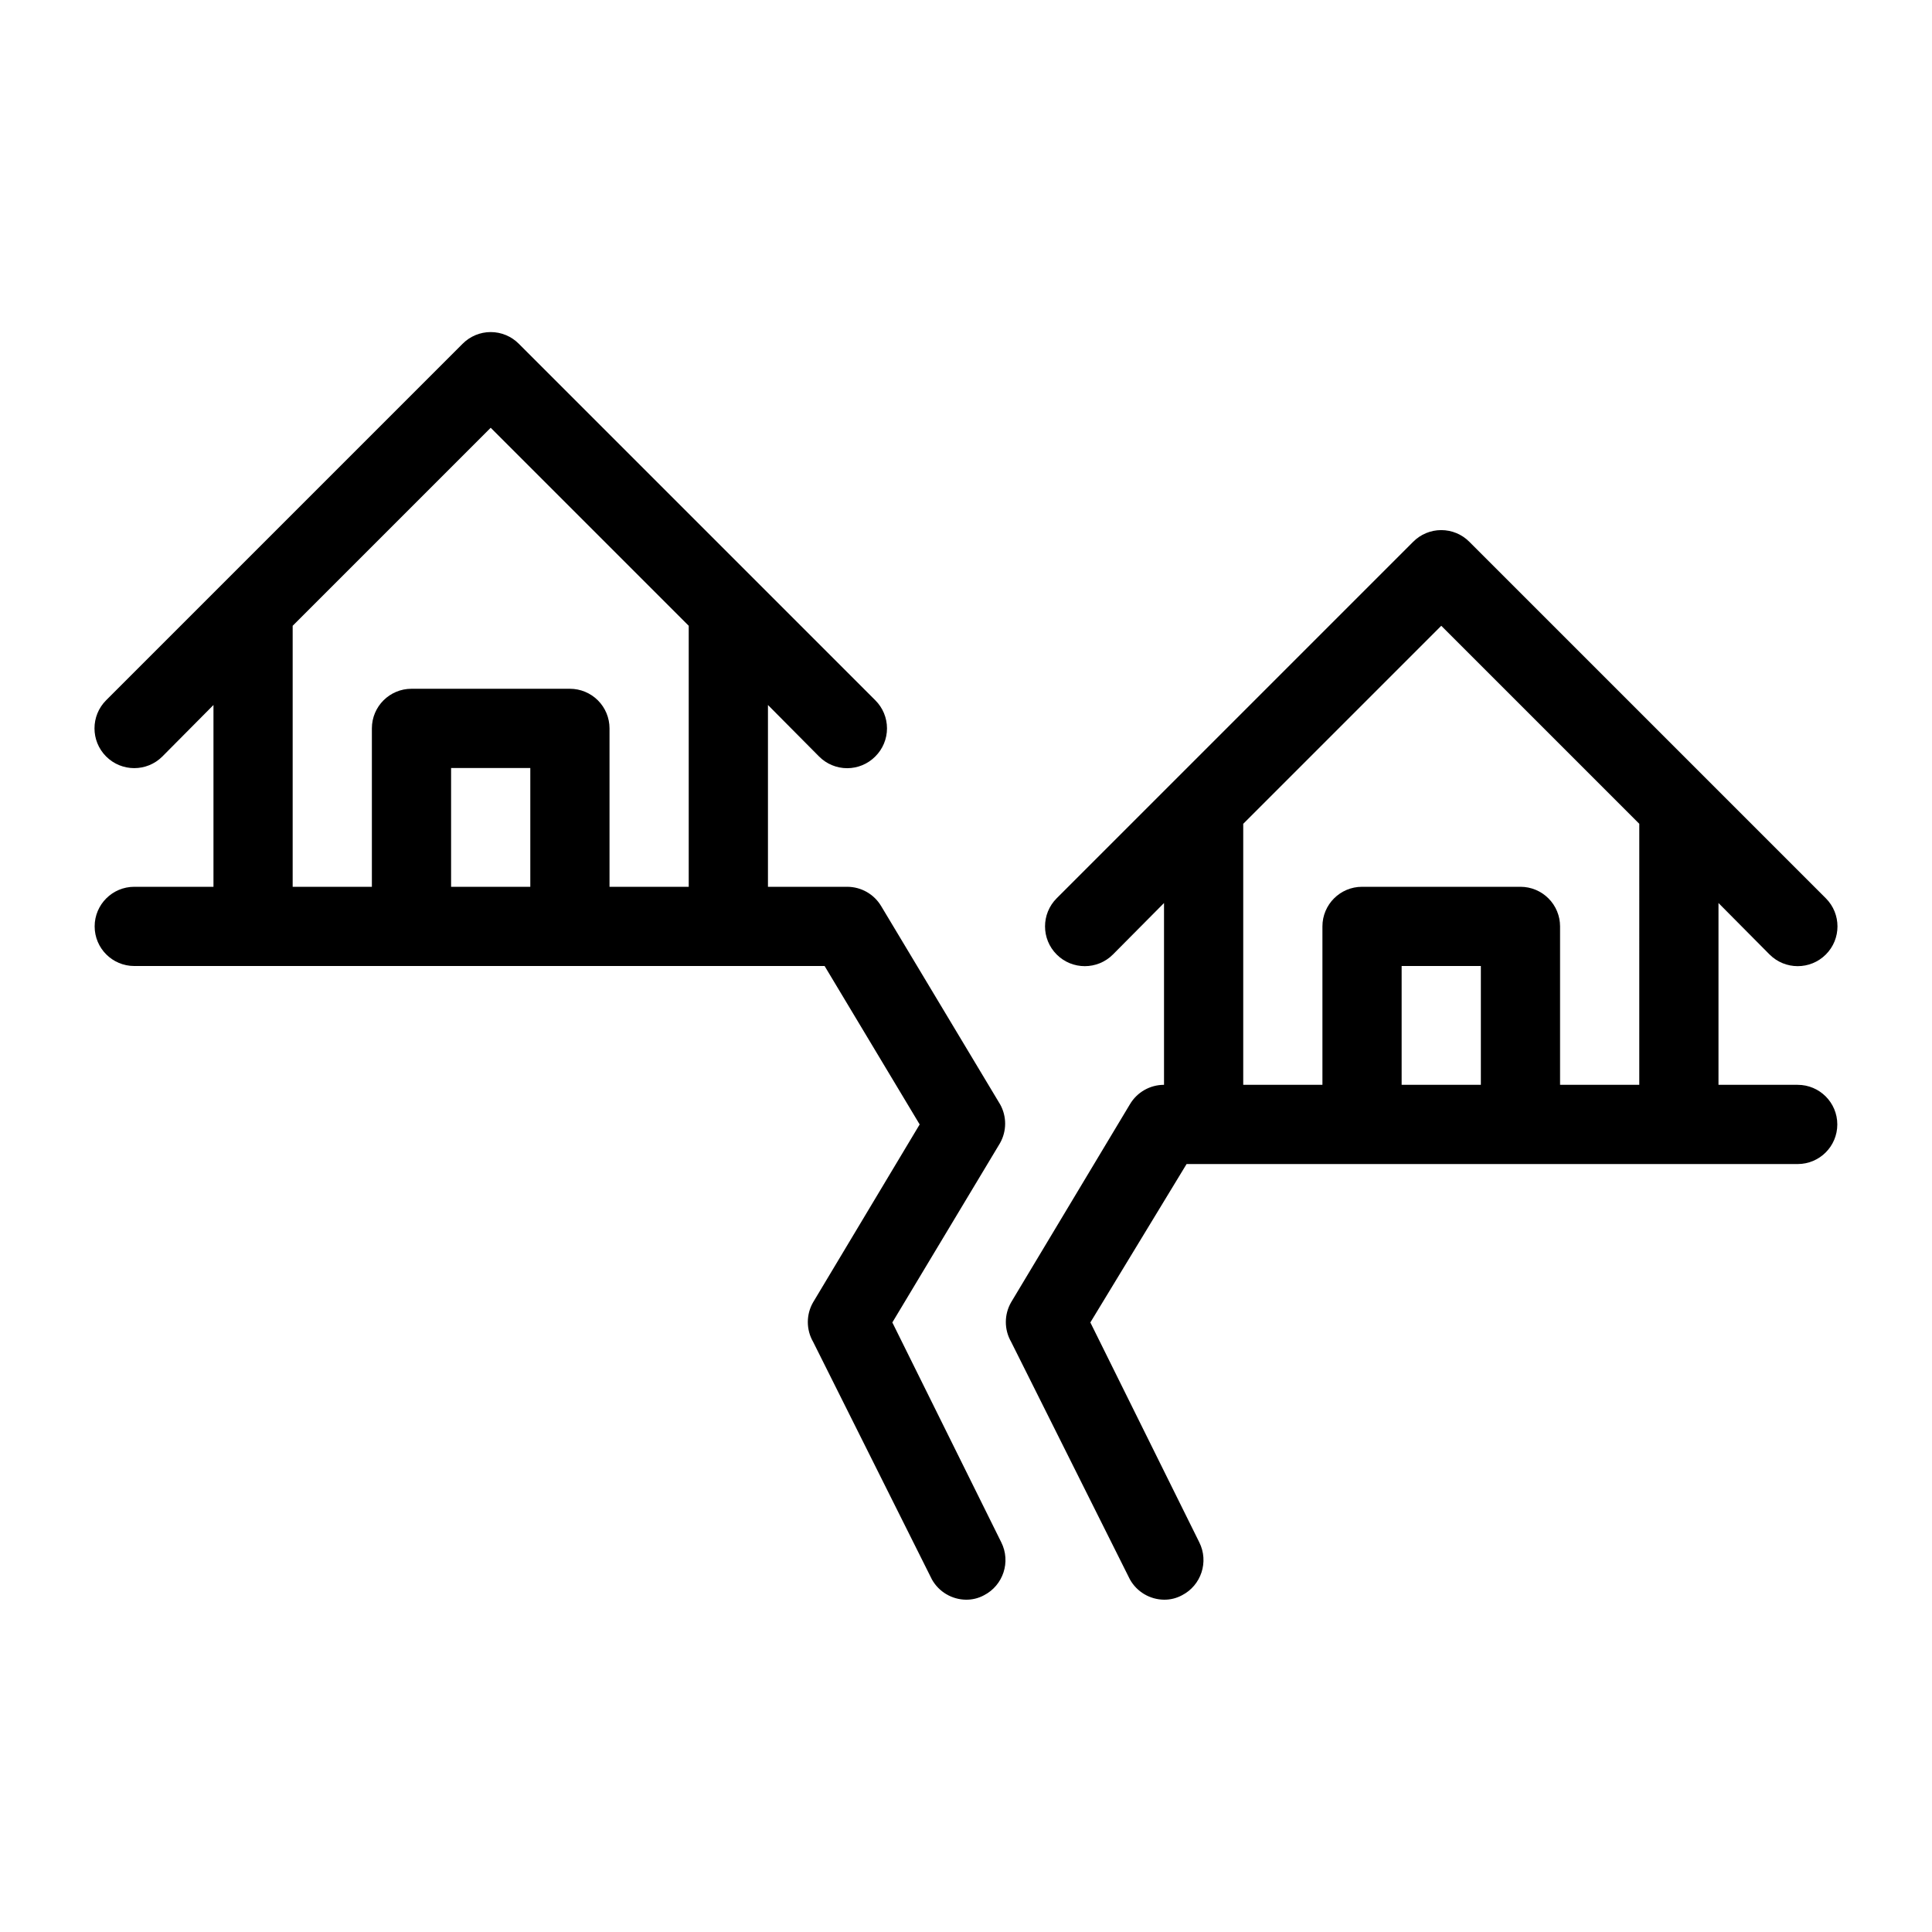
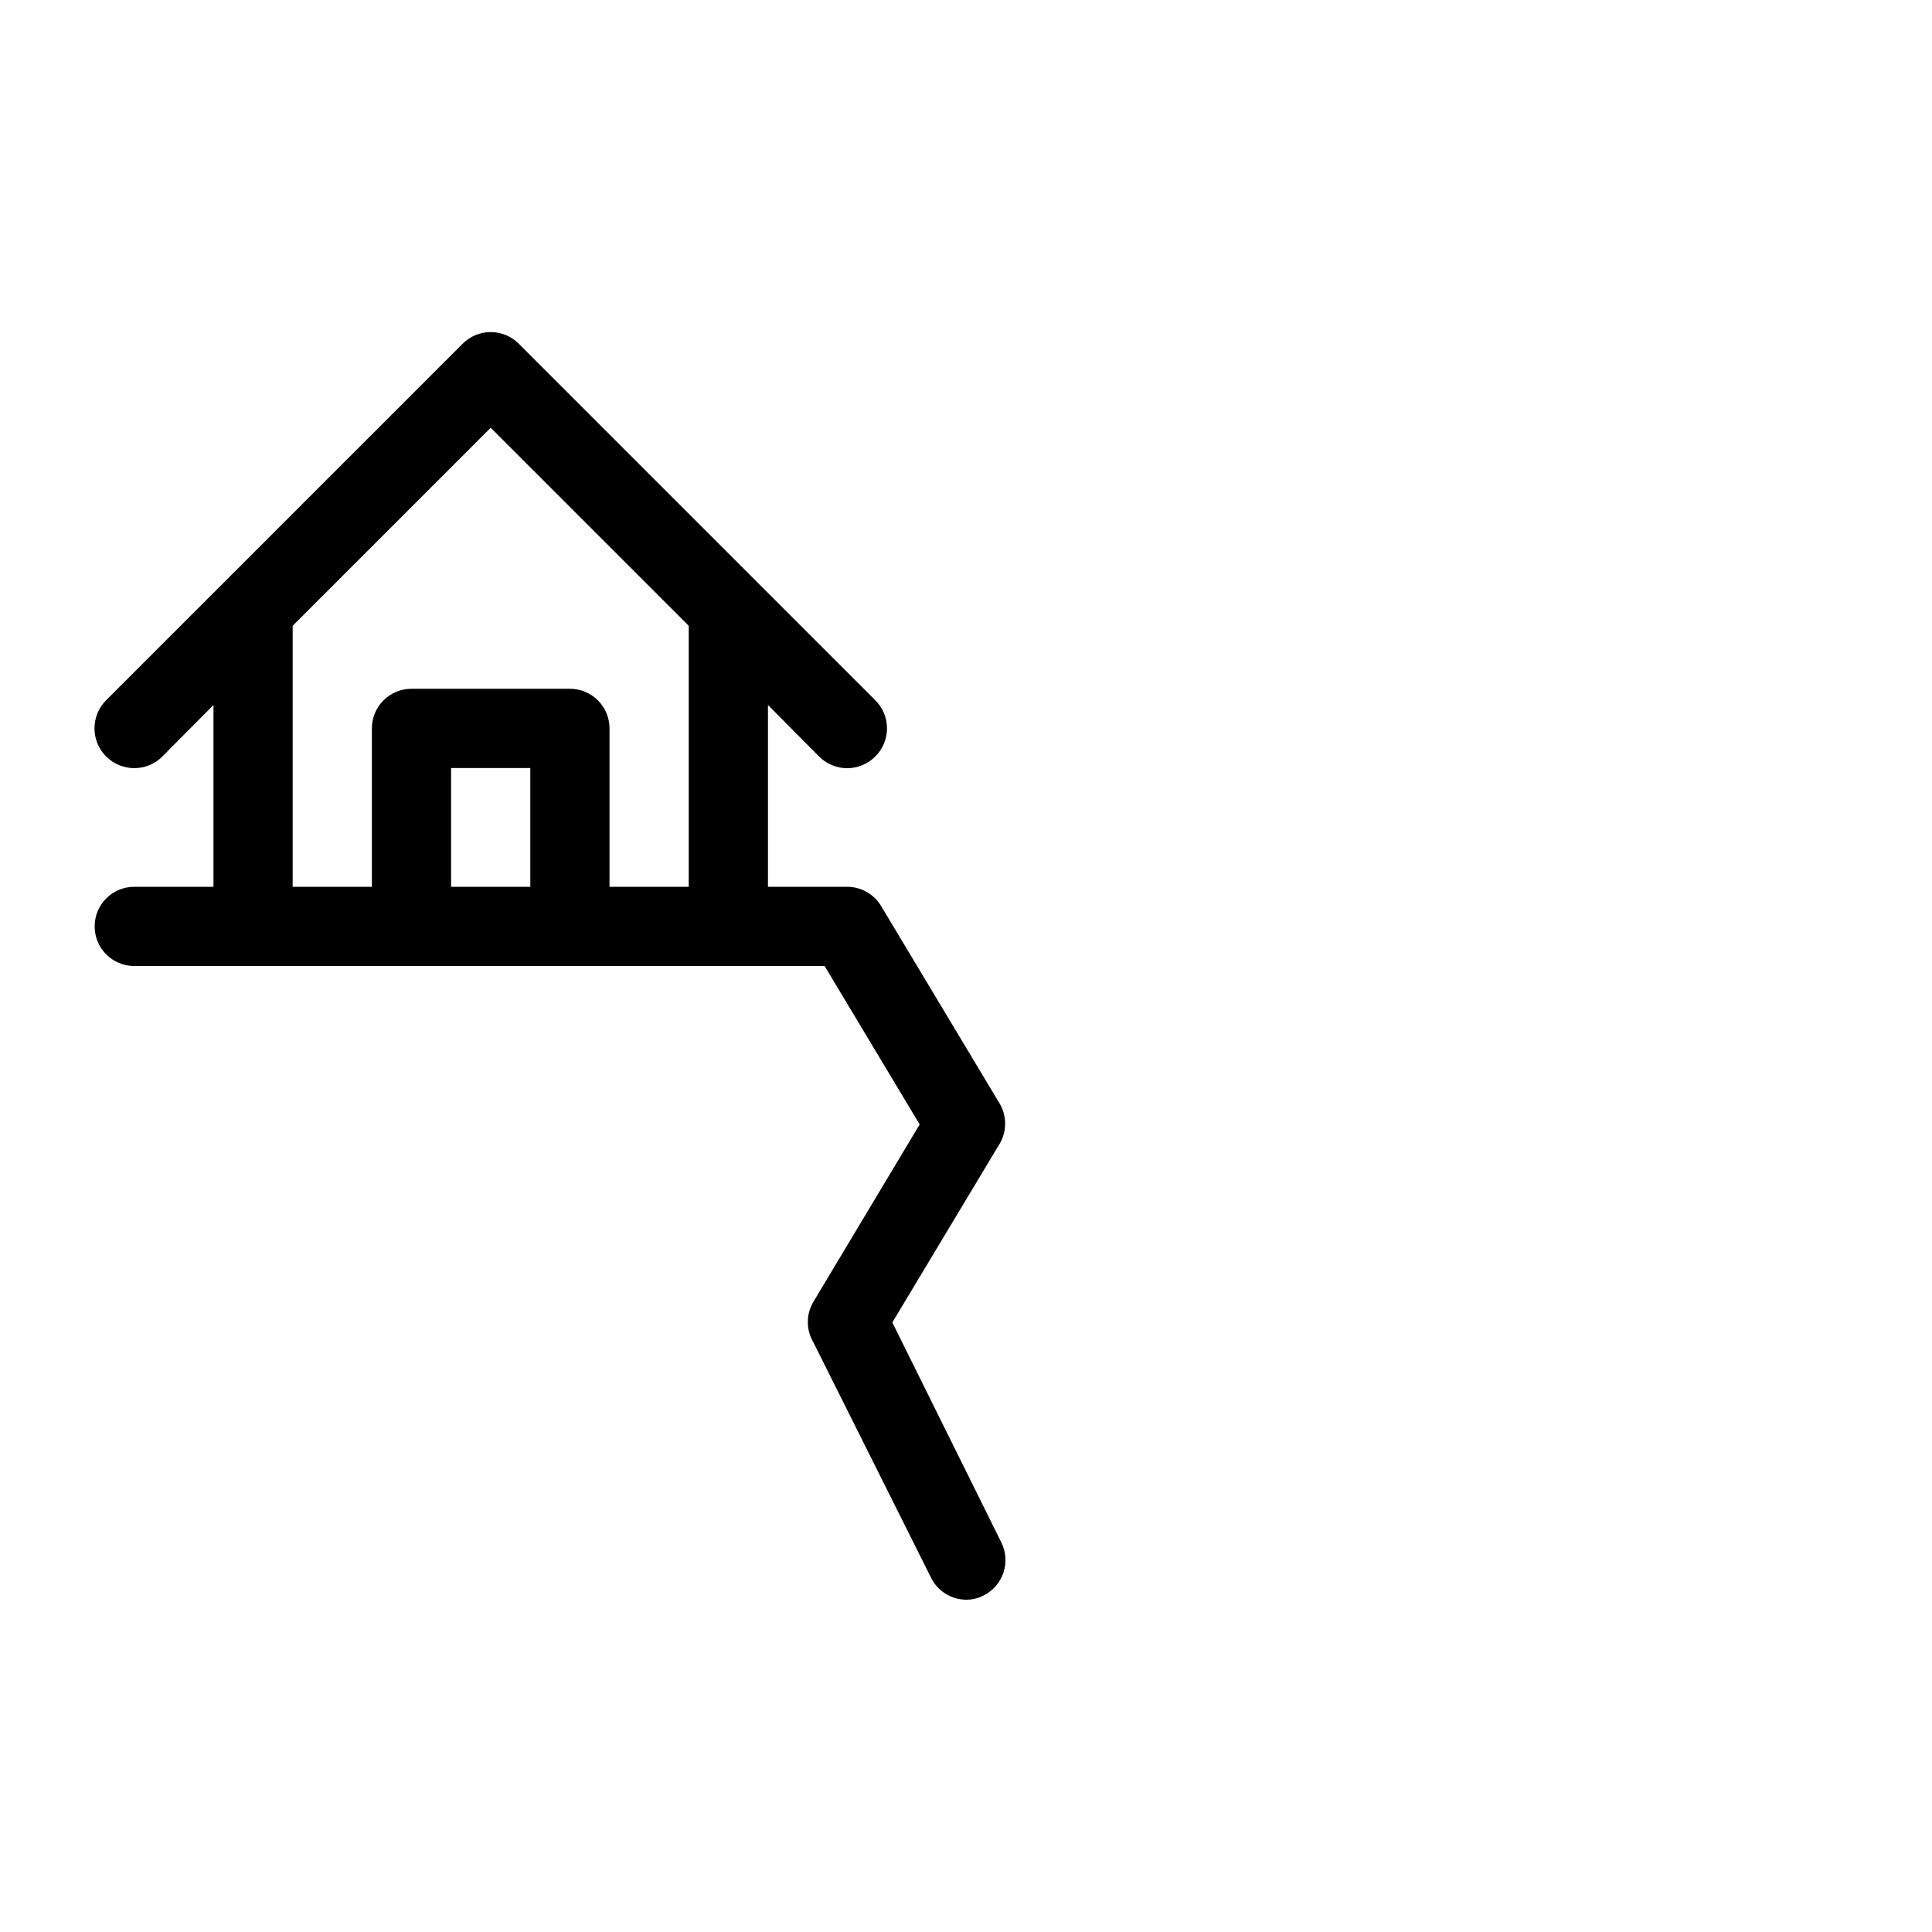
<svg xmlns="http://www.w3.org/2000/svg" fill="#000000" width="800px" height="800px" version="1.1" viewBox="144 144 512 512">
  <g>
    <path d="m409.02 436.63-31.488-52.48c-1.887-3.188-5.32-5.141-9.023-5.141h-20.992v-48.18l13.539 13.645c1.969 1.988 4.652 3.106 7.453 3.106 2.797 0 5.481-1.117 7.449-3.106 1.988-1.969 3.106-4.652 3.106-7.449 0-2.801-1.117-5.484-3.106-7.453l-94.465-94.465h0.004c-1.973-1.988-4.656-3.106-7.453-3.106-2.801 0-5.481 1.117-7.453 3.106l-94.465 94.465c-4.113 4.117-4.113 10.789 0 14.902 4.117 4.117 10.789 4.117 14.906 0l13.539-13.645v48.18h-20.992c-5.797 0-10.496 4.699-10.496 10.496s4.699 10.496 10.496 10.496h182.95l25.191 41.984-28.234 47.129v-0.004c-1.875 3.246-1.875 7.25 0 10.496l31.488 62.977c1.836 3.269 5.277 5.309 9.027 5.352 1.645 0.02 3.269-0.375 4.723-1.152 5.144-2.621 7.211-8.906 4.617-14.066l-28.863-58.254 28.551-47.547h-0.004c1.797-3.191 1.797-7.09 0-10.285zm-187.46-126.79 52.48-52.48 52.48 52.48v69.172h-20.992v-41.984c0-2.785-1.105-5.453-3.074-7.422s-4.641-3.074-7.422-3.074h-41.984c-5.797 0-10.496 4.699-10.496 10.496v41.984h-20.992zm41.984 69.172v-31.488h20.992v31.488z" />
-     <path d="m620.41 431.49h-20.992v-48.18l13.539 13.645h0.004c4.113 4.117 10.785 4.117 14.902 0 4.117-4.113 4.117-10.785 0-14.902l-94.465-94.465c-1.969-1.988-4.652-3.106-7.453-3.106-2.797 0-5.481 1.117-7.449 3.106l-94.465 94.465c-4.117 4.117-4.117 10.789 0 14.902 4.113 4.117 10.789 4.117 14.902 0l13.543-13.645v48.18c-3.707 0-7.137 1.953-9.027 5.141l-31.488 52.48c-1.875 3.246-1.875 7.25 0 10.496l31.488 62.977c1.836 3.269 5.277 5.309 9.027 5.352 1.645 0.02 3.269-0.375 4.723-1.152 5.144-2.621 7.207-8.906 4.617-14.066l-28.863-58.254 25.504-41.984 161.95 0.004c5.797 0 10.496-4.699 10.496-10.496s-4.699-10.496-10.496-10.496zm-146.94-69.172 52.48-52.48 52.48 52.48-0.004 69.172h-20.992v-41.984c0-2.785-1.105-5.453-3.074-7.422s-4.637-3.074-7.422-3.074h-41.984c-5.797 0-10.496 4.699-10.496 10.496v41.984h-20.988zm41.98 69.172v-31.488h20.992v31.488z" />
  </g>
</svg>